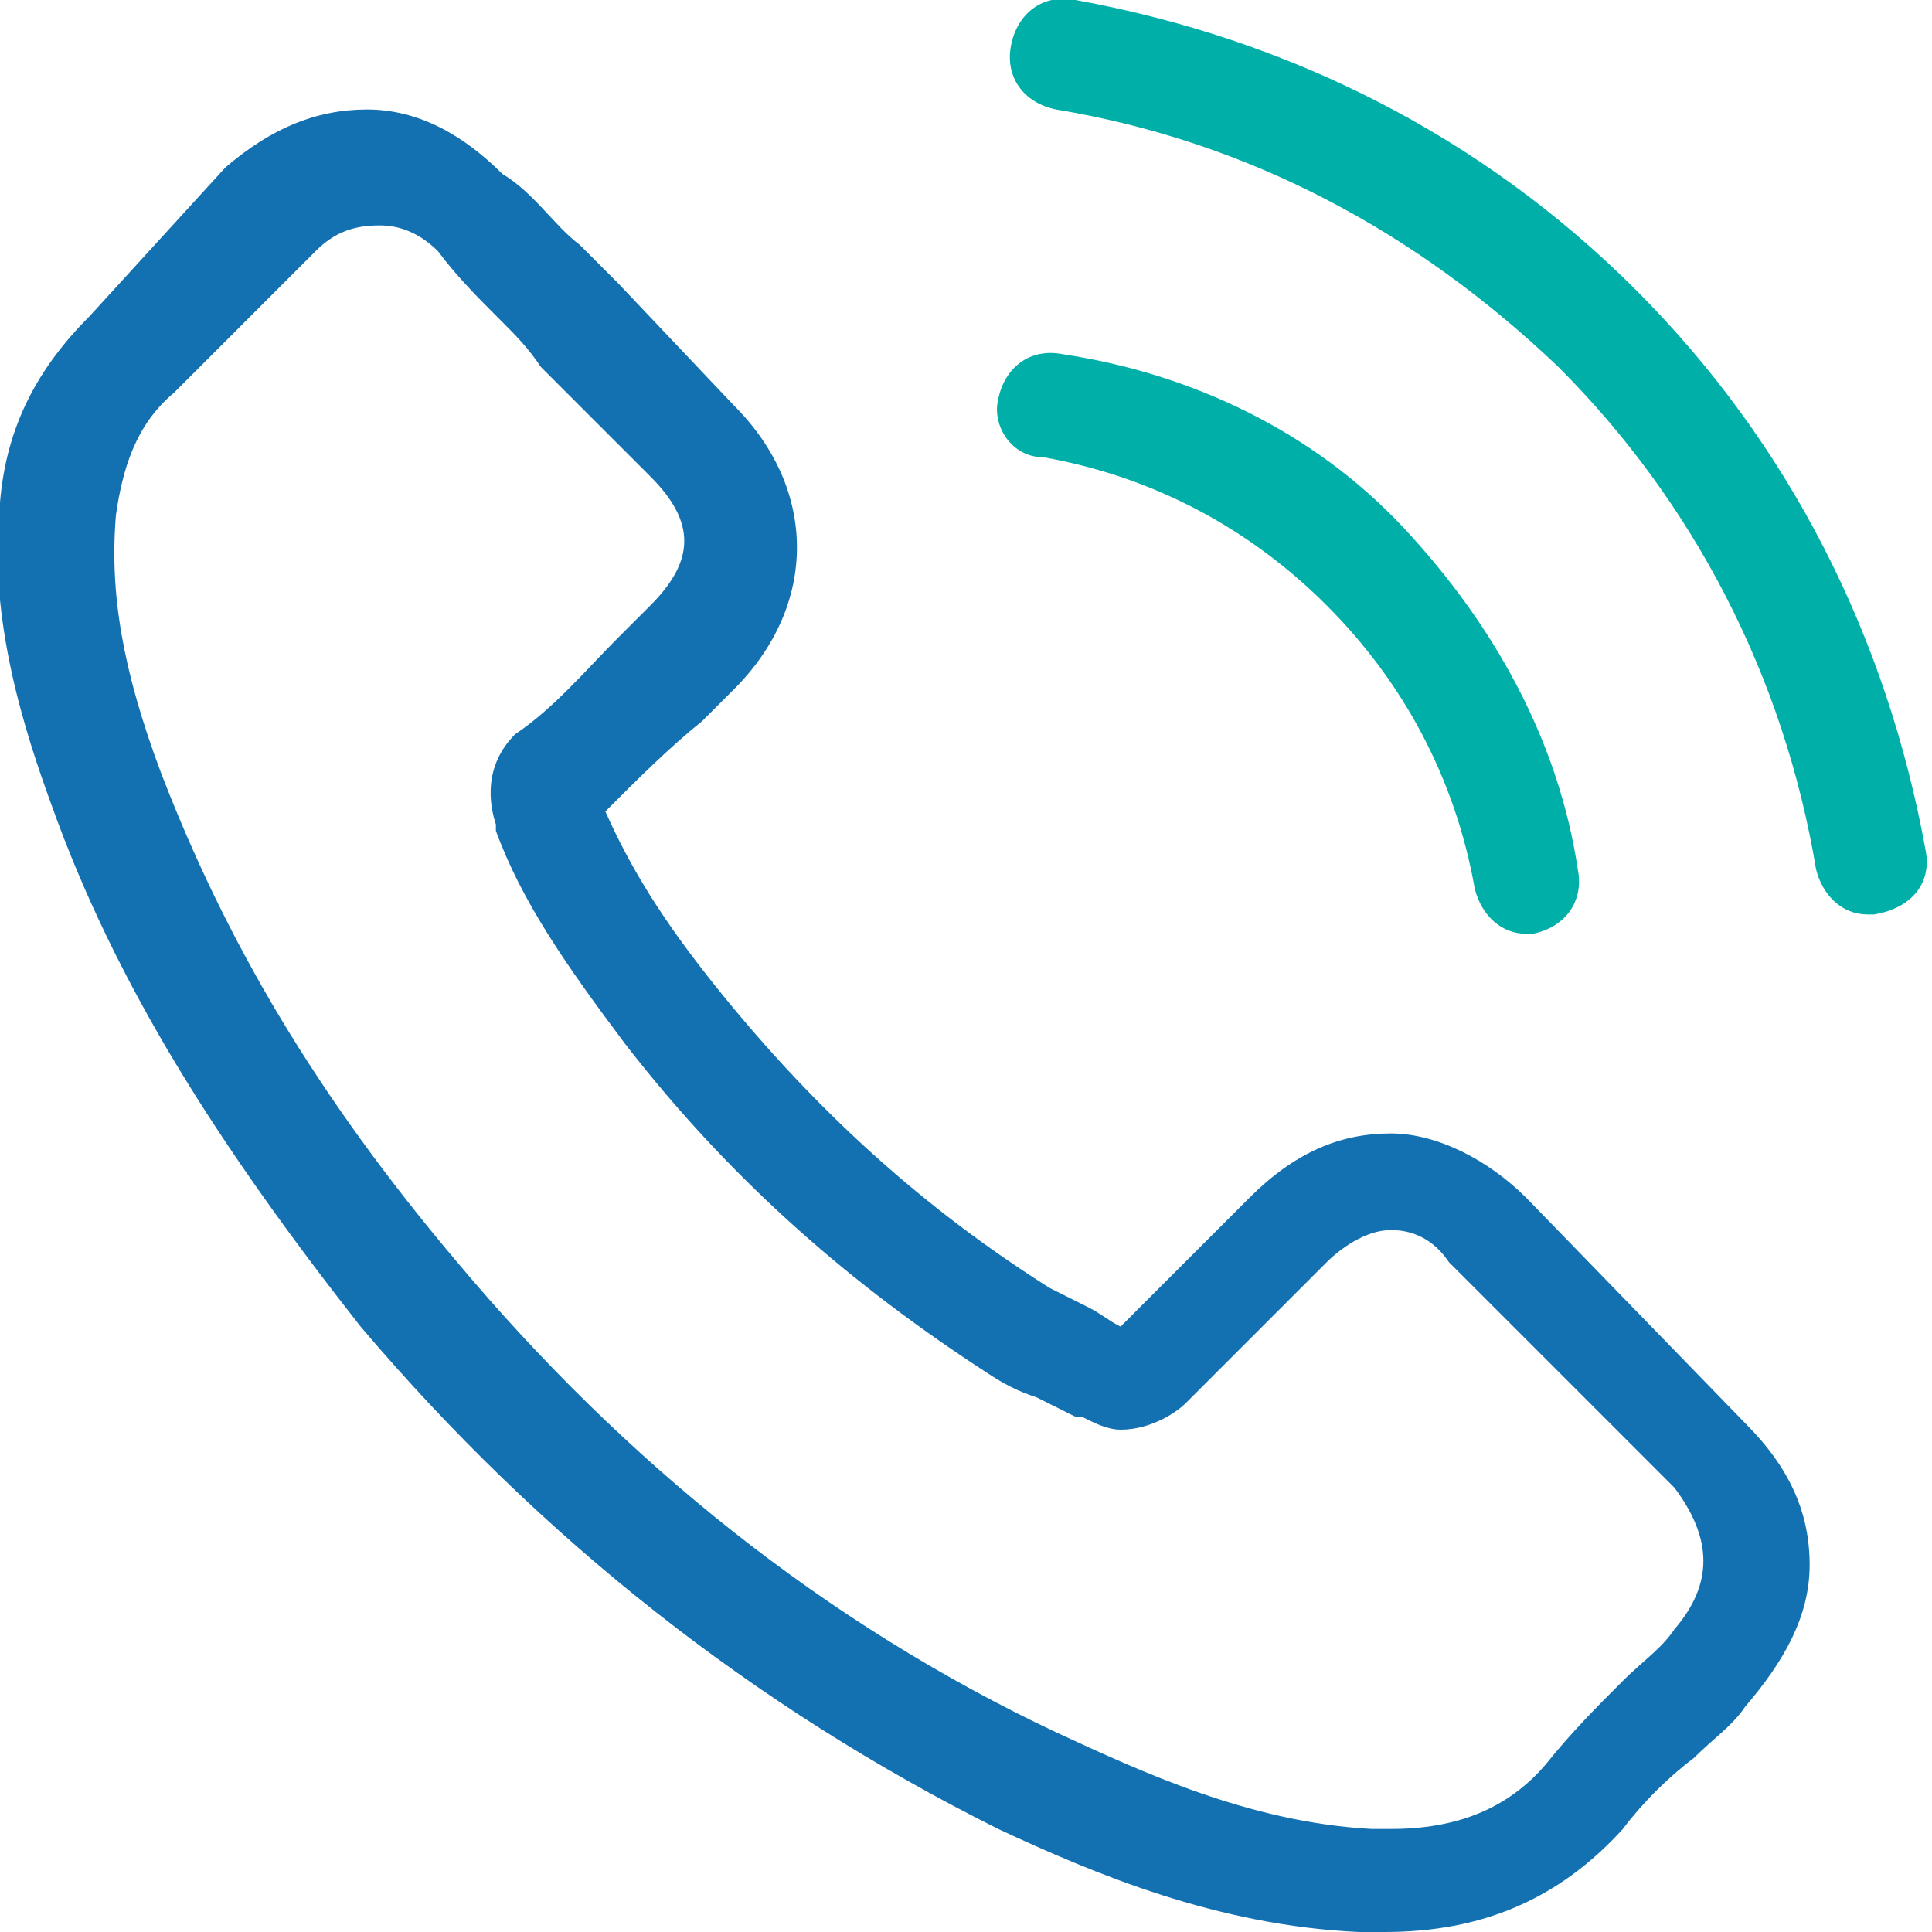
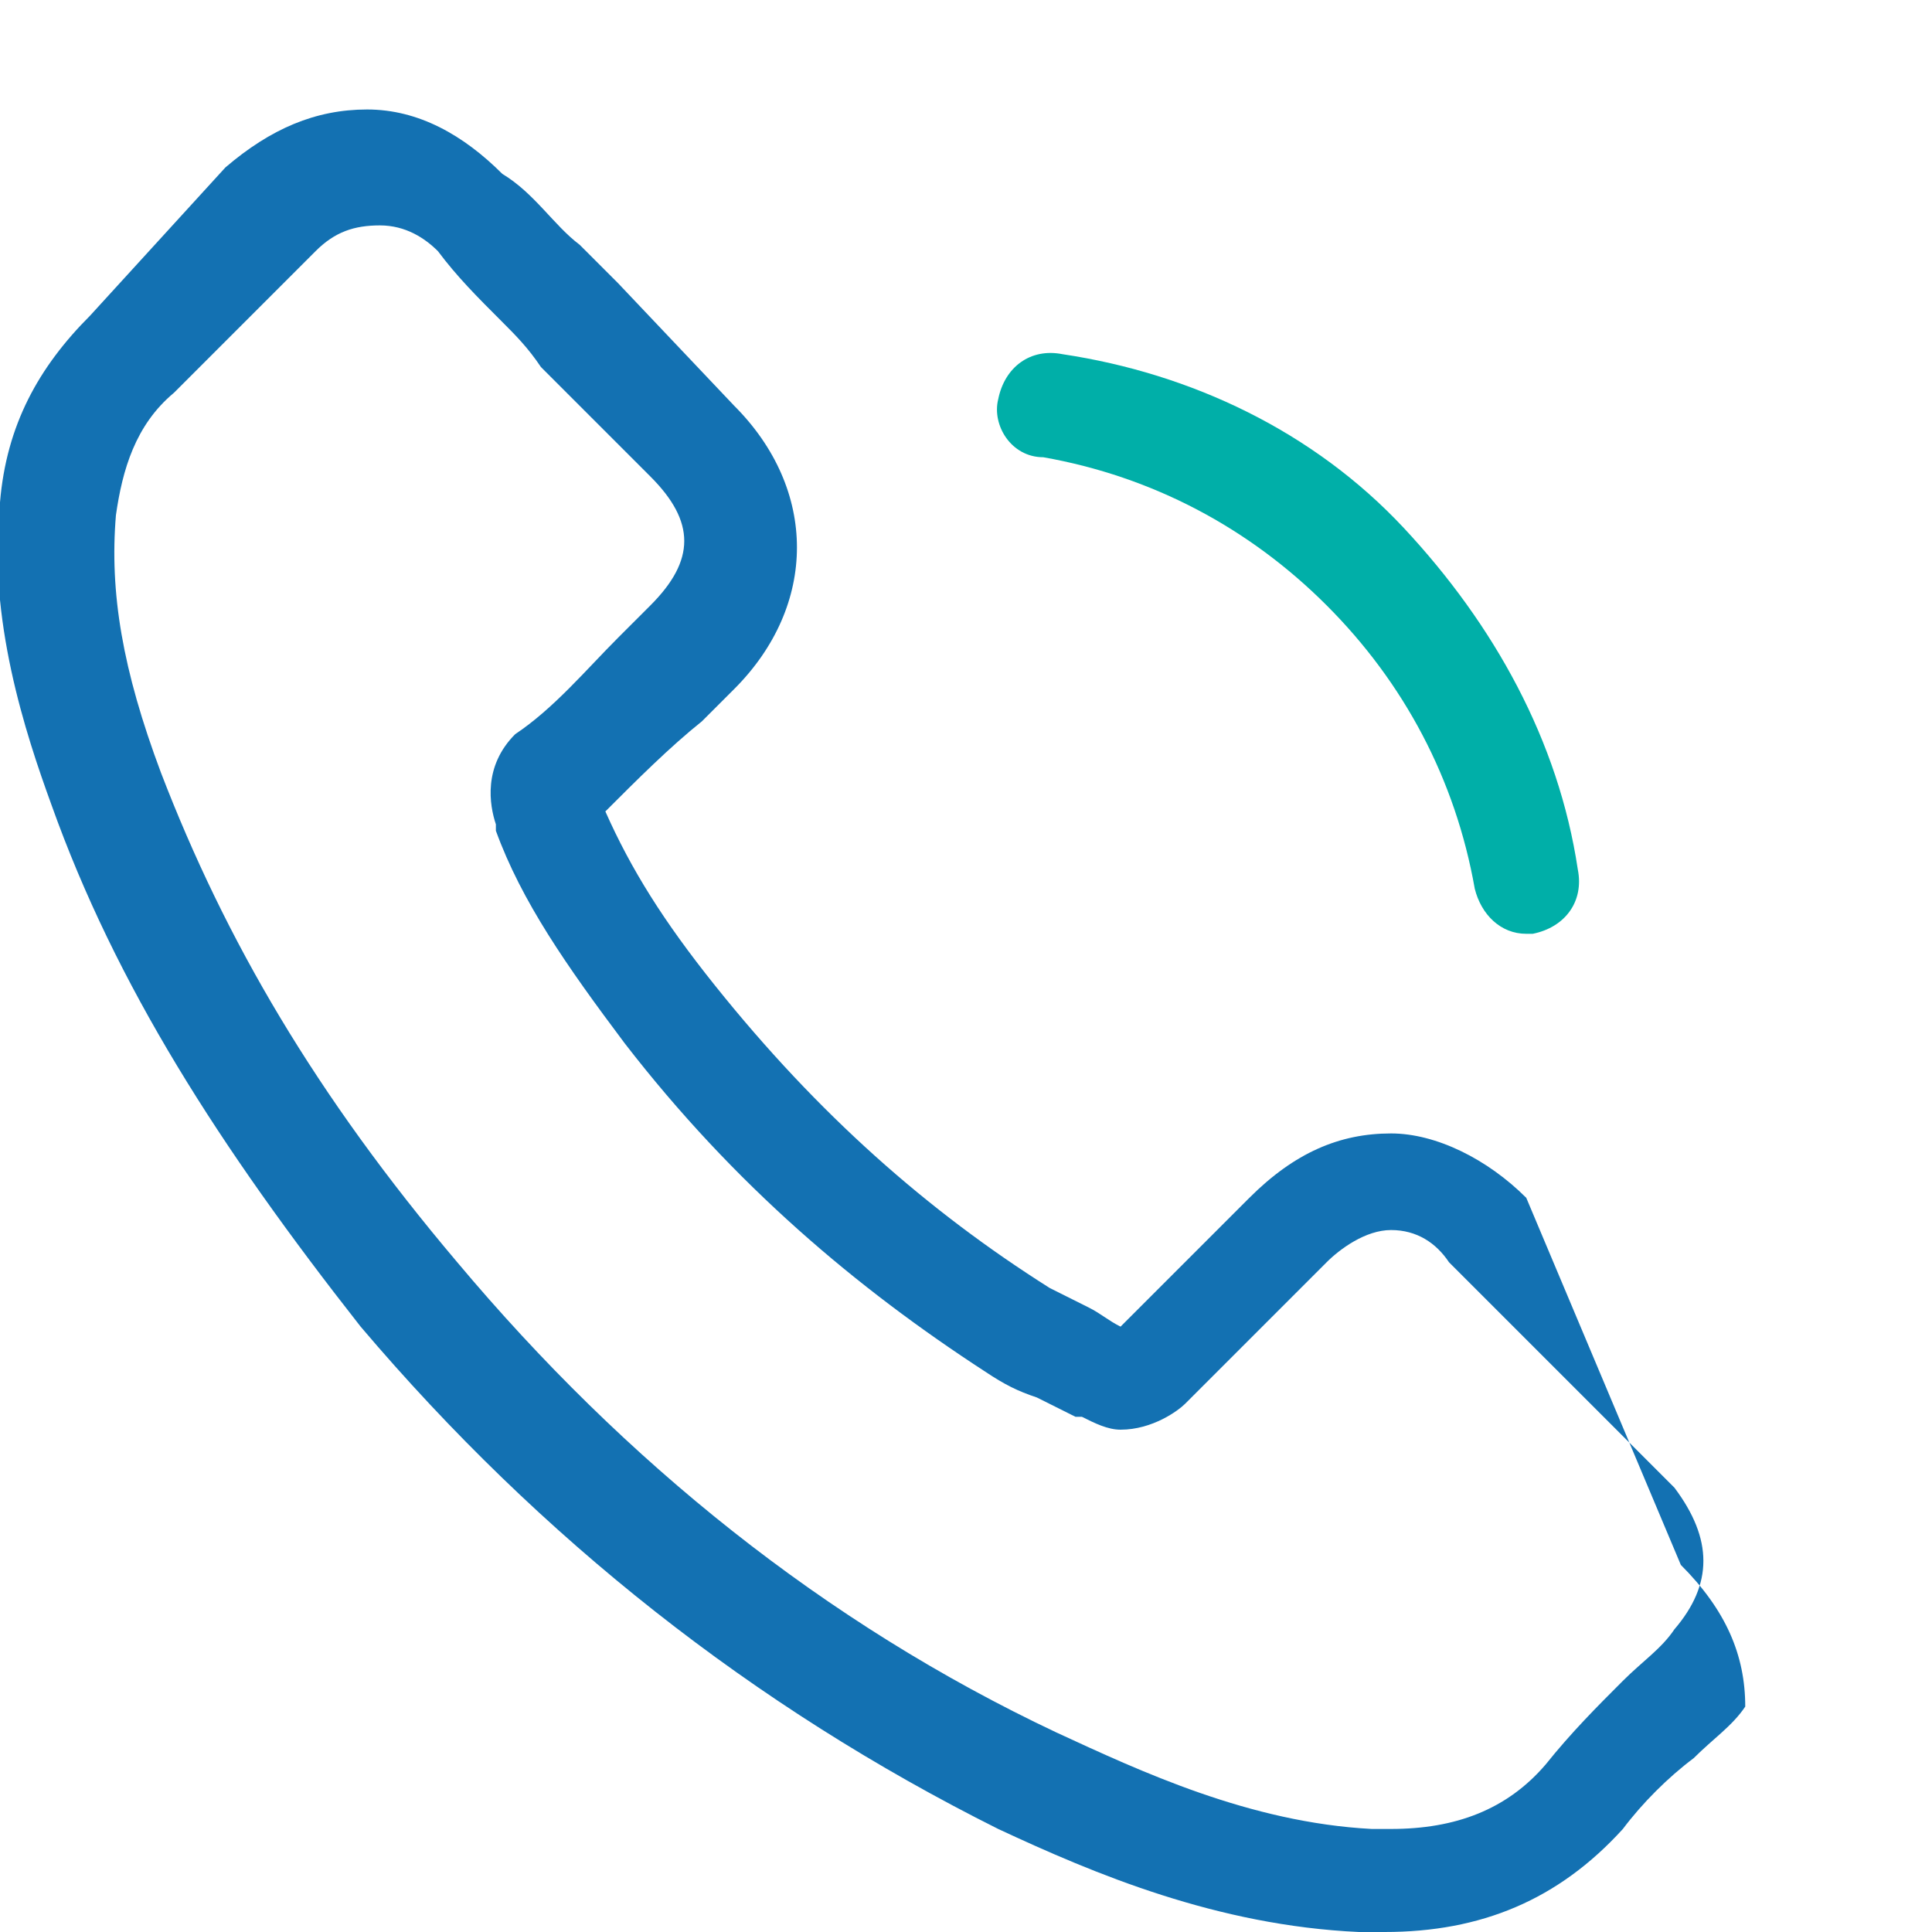
<svg xmlns="http://www.w3.org/2000/svg" x="0px" y="0px" width="30px" height="30px" viewBox="0 0 30 30" enable-background="new 0 0 30 30" xml:space="preserve">
  <g>
    <g>
-       <path fill="#1371B2" d="M23.7,18.6c-0.6-0.6-1.4-1-2.1-1c-0.8,0-1.5,0.3-2.2,1l-2,2c-0.2-0.1-0.3-0.2-0.5-0.3    c-0.2-0.1-0.4-0.2-0.6-0.3c-1.9-1.2-3.6-2.7-5.2-4.7c-0.8-1-1.3-1.8-1.7-2.7c0.5-0.5,1-1,1.5-1.4c0.2-0.2,0.4-0.4,0.5-0.5    c1.3-1.3,1.3-3.1,0-4.4L9.6,4.4C9.4,4.2,9.2,4,9,3.8C8.6,3.5,8.3,3,7.8,2.7C7.2,2.1,6.5,1.7,5.7,1.7c-0.8,0-1.5,0.3-2.2,0.9l0,0    L1.4,4.9C0.6,5.7,0.1,6.6,0,7.8c-0.2,1.8,0.4,3.6,0.8,4.7c1,2.8,2.6,5.3,4.8,8.1c2.8,3.3,6.1,5.9,9.9,7.8c1.5,0.7,3.4,1.5,5.6,1.6    c0.1,0,0.3,0,0.4,0c1.5,0,2.7-0.5,3.7-1.6c0,0,0,0,0,0c0.3-0.4,0.7-0.8,1.1-1.1c0.3-0.3,0.6-0.5,0.8-0.8c0.6-0.7,1-1.4,1-2.2    c0-0.8-0.3-1.5-1-2.2L23.7,18.6z M26,25.3C25.9,25.3,25.9,25.3,26,25.3c-0.2,0.3-0.5,0.5-0.8,0.8c-0.4,0.4-0.8,0.8-1.2,1.3    c-0.6,0.7-1.4,1-2.4,1c-0.1,0-0.2,0-0.3,0c-1.9-0.1-3.6-0.9-4.9-1.5c-3.6-1.7-6.7-4.2-9.3-7.3c-2.2-2.6-3.6-5-4.6-7.6    c-0.6-1.6-0.8-2.8-0.7-4c0.1-0.7,0.3-1.4,0.9-1.9l2.2-2.2c0.3-0.3,0.6-0.4,1-0.4c0.4,0,0.7,0.2,0.9,0.4l0,0C7.1,4.3,7.4,4.6,7.8,5    C8,5.2,8.2,5.4,8.4,5.7l1.7,1.7c0.7,0.7,0.7,1.3,0,2C10,9.5,9.8,9.7,9.6,9.9c-0.5,0.5-1,1.1-1.6,1.5c0,0,0,0,0,0    c-0.5,0.5-0.4,1.1-0.3,1.4l0,0.1c0.4,1.1,1.1,2.1,2,3.3l0,0c1.7,2.2,3.6,3.8,5.6,5.1c0.3,0.2,0.5,0.3,0.8,0.4    c0.2,0.1,0.4,0.2,0.6,0.3c0,0,0.1,0,0.1,0c0.2,0.1,0.4,0.2,0.6,0.2c0.5,0,0.9-0.3,1-0.4l2.2-2.2c0.2-0.2,0.6-0.5,1-0.5    c0.4,0,0.7,0.2,0.9,0.5l3.5,3.5C26.6,23.9,26.6,24.6,26,25.3L26,25.3z M26,25.3" />
+       <path fill="#1371B2" d="M23.7,18.6c-0.6-0.6-1.4-1-2.1-1c-0.8,0-1.5,0.3-2.2,1l-2,2c-0.2-0.1-0.3-0.2-0.5-0.3    c-0.2-0.1-0.4-0.2-0.6-0.3c-1.9-1.2-3.6-2.7-5.2-4.7c-0.8-1-1.3-1.8-1.7-2.7c0.5-0.5,1-1,1.5-1.4c0.2-0.2,0.4-0.4,0.5-0.5    c1.3-1.3,1.3-3.1,0-4.4L9.6,4.4C9.4,4.2,9.2,4,9,3.8C8.6,3.5,8.3,3,7.8,2.7C7.2,2.1,6.5,1.7,5.7,1.7c-0.8,0-1.5,0.3-2.2,0.9l0,0    L1.4,4.9C0.6,5.7,0.1,6.6,0,7.8c-0.2,1.8,0.4,3.6,0.8,4.7c1,2.8,2.6,5.3,4.8,8.1c2.8,3.3,6.1,5.9,9.9,7.8c1.5,0.7,3.4,1.5,5.6,1.6    c0.1,0,0.3,0,0.4,0c1.5,0,2.7-0.5,3.7-1.6c0,0,0,0,0,0c0.3-0.4,0.7-0.8,1.1-1.1c0.3-0.3,0.6-0.5,0.8-0.8c0-0.8-0.3-1.5-1-2.2L23.7,18.6z M26,25.3C25.9,25.3,25.9,25.3,26,25.3c-0.2,0.3-0.5,0.5-0.8,0.8c-0.4,0.4-0.8,0.8-1.2,1.3    c-0.6,0.7-1.4,1-2.4,1c-0.1,0-0.2,0-0.3,0c-1.9-0.1-3.6-0.9-4.9-1.5c-3.6-1.7-6.7-4.2-9.3-7.3c-2.2-2.6-3.6-5-4.6-7.6    c-0.6-1.6-0.8-2.8-0.7-4c0.1-0.7,0.3-1.4,0.9-1.9l2.2-2.2c0.3-0.3,0.6-0.4,1-0.4c0.4,0,0.7,0.2,0.9,0.4l0,0C7.1,4.3,7.4,4.6,7.8,5    C8,5.2,8.2,5.4,8.4,5.7l1.7,1.7c0.7,0.7,0.7,1.3,0,2C10,9.5,9.8,9.7,9.6,9.9c-0.5,0.5-1,1.1-1.6,1.5c0,0,0,0,0,0    c-0.5,0.5-0.4,1.1-0.3,1.4l0,0.1c0.4,1.1,1.1,2.1,2,3.3l0,0c1.7,2.2,3.6,3.8,5.6,5.1c0.3,0.2,0.5,0.3,0.8,0.4    c0.2,0.1,0.4,0.2,0.6,0.3c0,0,0.1,0,0.1,0c0.2,0.1,0.4,0.2,0.6,0.2c0.5,0,0.9-0.3,1-0.4l2.2-2.2c0.2-0.2,0.6-0.5,1-0.5    c0.4,0,0.7,0.2,0.9,0.5l3.5,3.5C26.6,23.9,26.6,24.6,26,25.3L26,25.3z M26,25.3" />
      <path fill="#00AFA8" d="M16.2,7.1c1.7,0.3,3.2,1.1,4.4,2.3c1.2,1.2,2,2.7,2.3,4.4c0.1,0.4,0.4,0.7,0.8,0.7c0.1,0,0.1,0,0.1,0    c0.5-0.1,0.8-0.5,0.7-1c-0.3-2-1.3-3.8-2.7-5.3c-1.4-1.5-3.3-2.4-5.3-2.7c-0.5-0.1-0.9,0.2-1,0.7C15.4,6.6,15.7,7.1,16.2,7.1    L16.2,7.1z M16.2,7.1" />
-       <path fill="#00AFA8" d="M29.9,13.2c-0.6-3.3-2.1-6.3-4.5-8.7C23,2.1,20,0.6,16.7,0c-0.5-0.1-0.9,0.2-1,0.7c-0.1,0.5,0.2,0.9,0.7,1    c3,0.5,5.6,1.9,7.8,4c2.1,2.1,3.5,4.8,4,7.8c0.1,0.4,0.4,0.7,0.8,0.7c0.1,0,0.1,0,0.1,0C29.7,14.1,30,13.7,29.9,13.2L29.9,13.2z     M29.9,13.2" />
    </g>
  </g>
</svg>